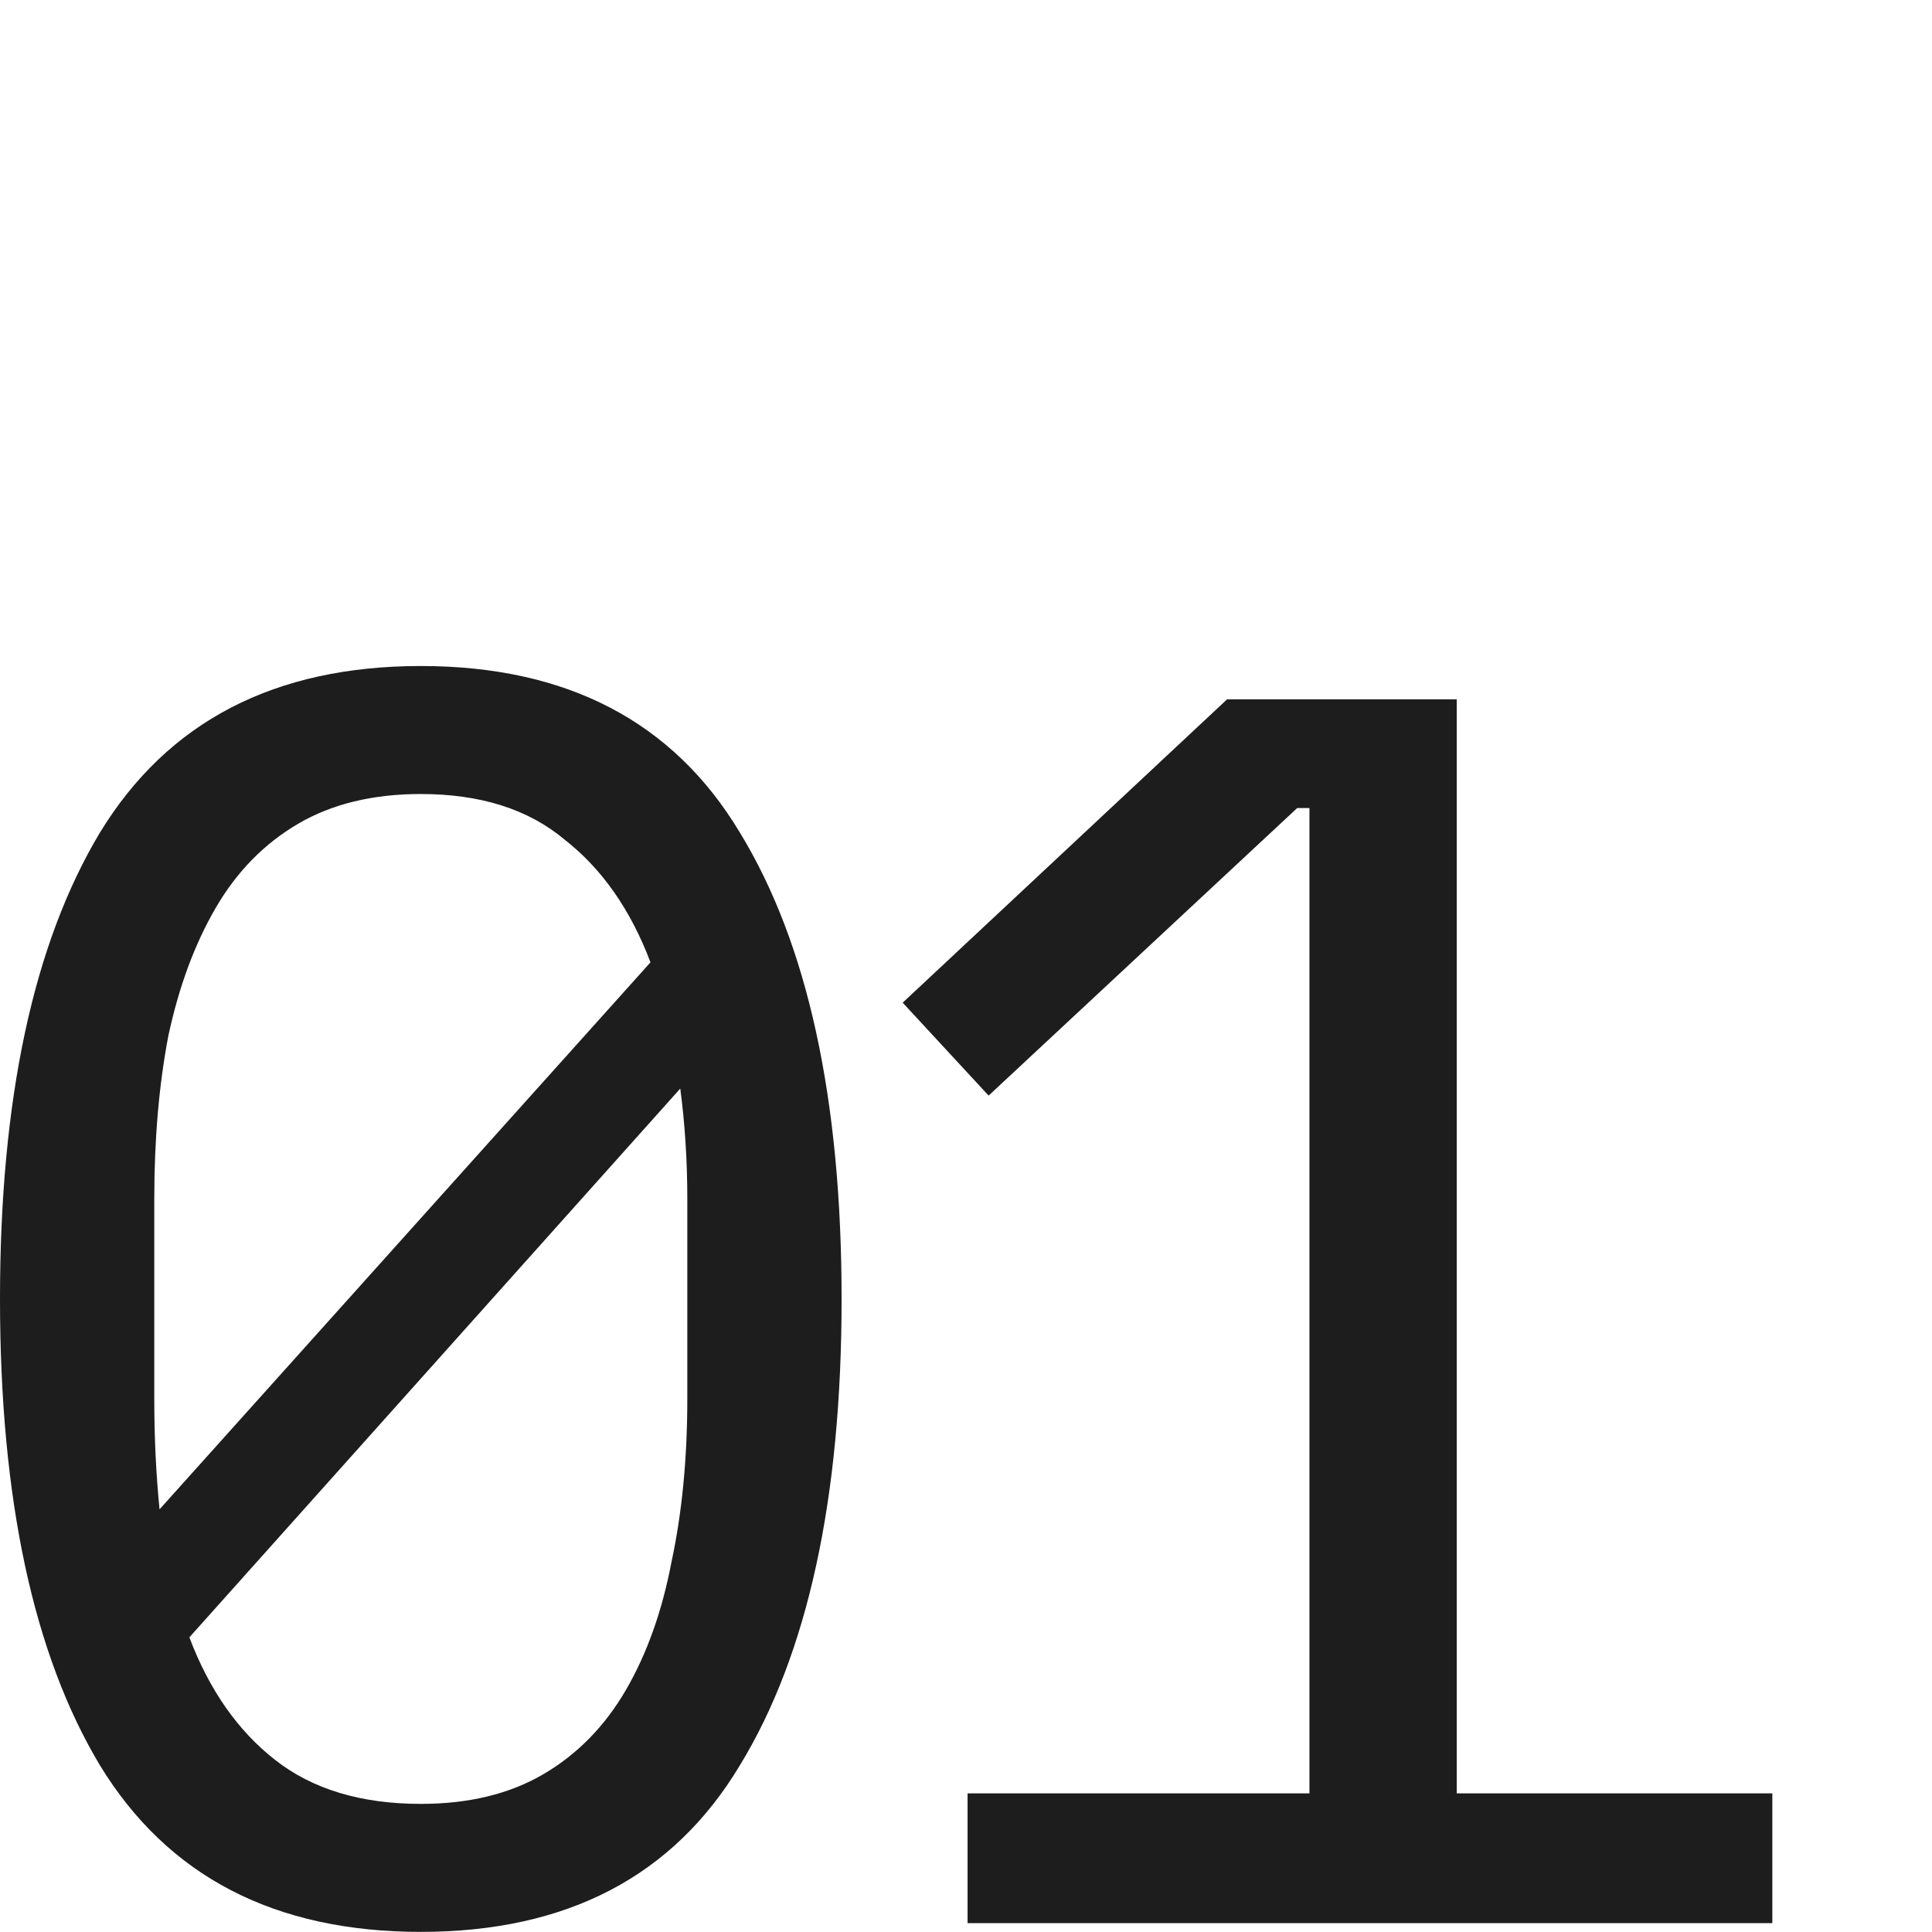
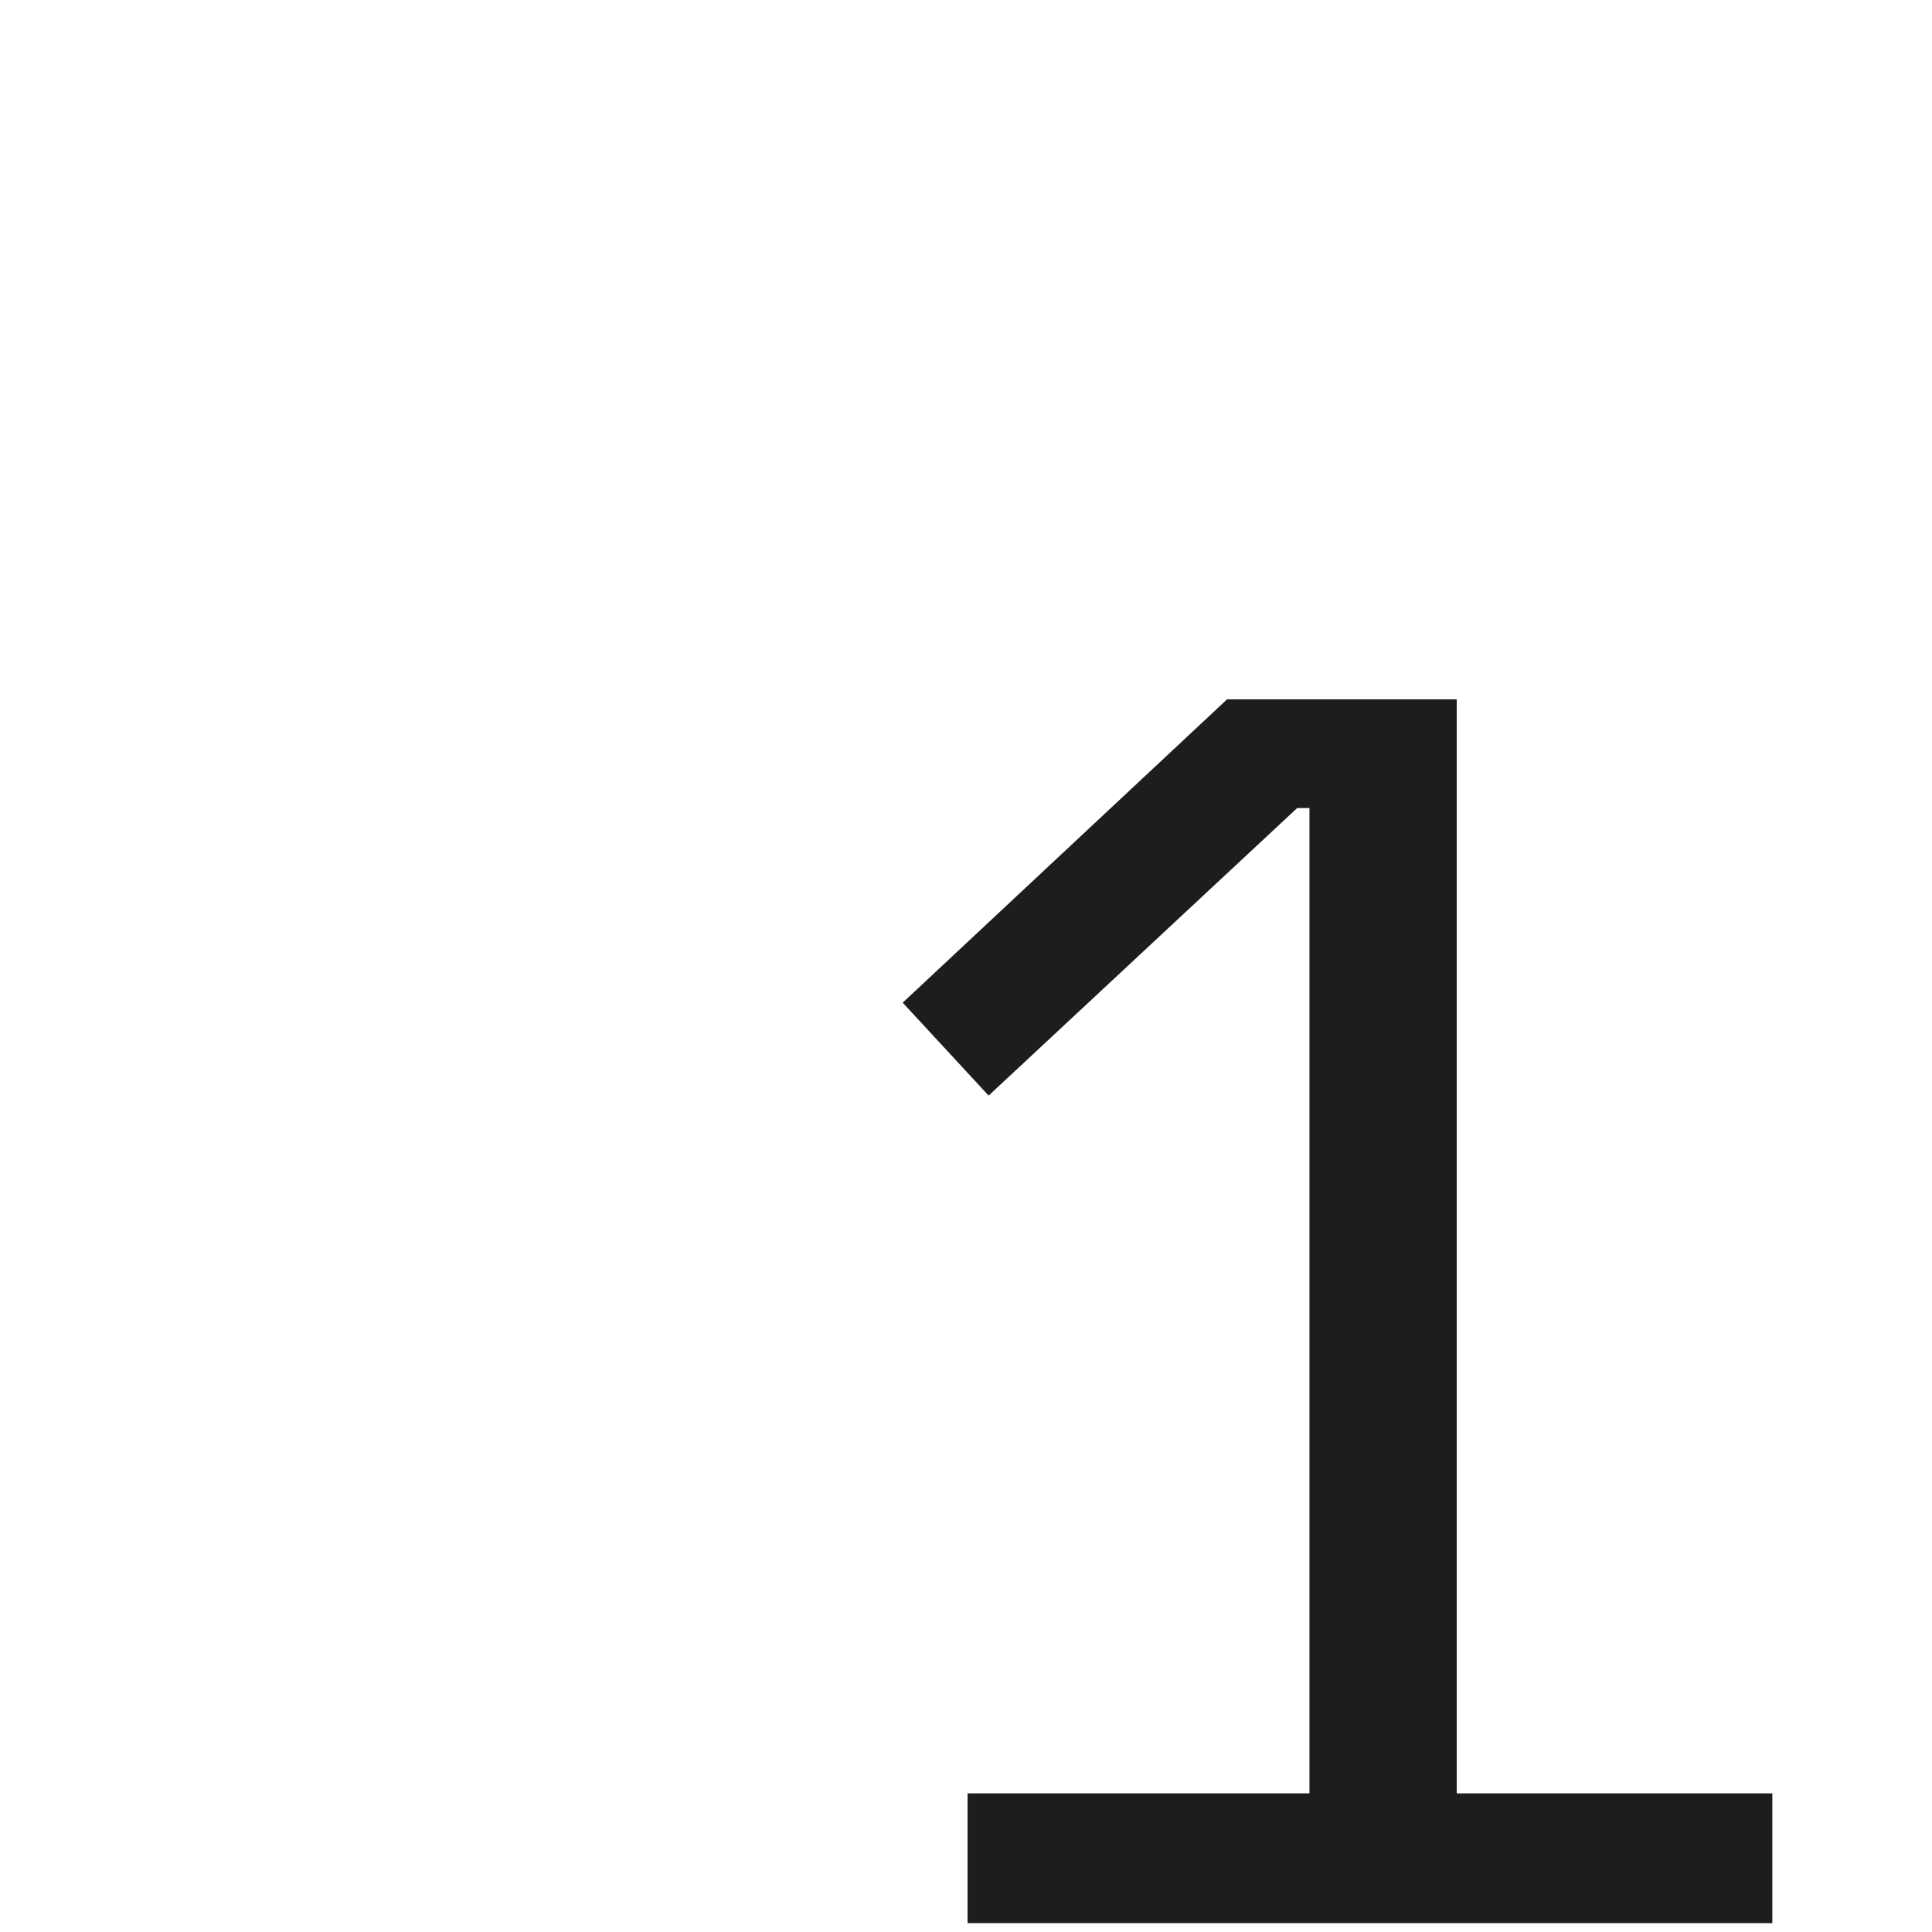
<svg xmlns="http://www.w3.org/2000/svg" width="48" height="48" viewBox="0 0 48 48" fill="none">
  <path d="M24.039 47.78V44.556H32.533V20.076H32.228L24.562 27.22L22.427 24.911L30.486 17.375H36.192V44.556H44.033V47.78H24.039Z" fill="#1D1D1D" />
-   <path d="M10.454 47.997C6.824 47.997 4.167 46.618 2.483 43.859C0.828 41.1 0 37.238 0 32.272C0 27.306 0.828 23.444 2.483 20.685C4.167 17.926 6.824 16.547 10.454 16.547C14.084 16.547 16.727 17.926 18.382 20.685C20.067 23.444 20.909 27.306 20.909 32.272C20.909 37.238 20.067 41.1 18.382 43.859C16.727 46.618 14.084 47.997 10.454 47.997ZM10.454 44.817C11.645 44.817 12.662 44.571 13.504 44.077C14.346 43.583 15.028 42.886 15.551 41.986C16.074 41.086 16.451 40.026 16.683 38.806C16.945 37.586 17.076 36.236 17.076 34.755V29.789C17.076 29.295 17.061 28.831 17.032 28.395C17.003 27.931 16.959 27.48 16.901 27.045L4.705 40.679C5.198 41.986 5.91 43.002 6.839 43.728C7.768 44.454 8.973 44.817 10.454 44.817ZM3.833 34.755C3.833 35.713 3.877 36.628 3.964 37.499L16.161 23.909C15.667 22.602 14.956 21.585 14.026 20.859C13.126 20.104 11.935 19.727 10.454 19.727C9.264 19.727 8.247 19.974 7.405 20.467C6.563 20.961 5.881 21.658 5.358 22.558C4.835 23.458 4.443 24.518 4.182 25.738C3.949 26.958 3.833 28.308 3.833 29.789V34.755Z" fill="#1D1D1D" />
</svg>